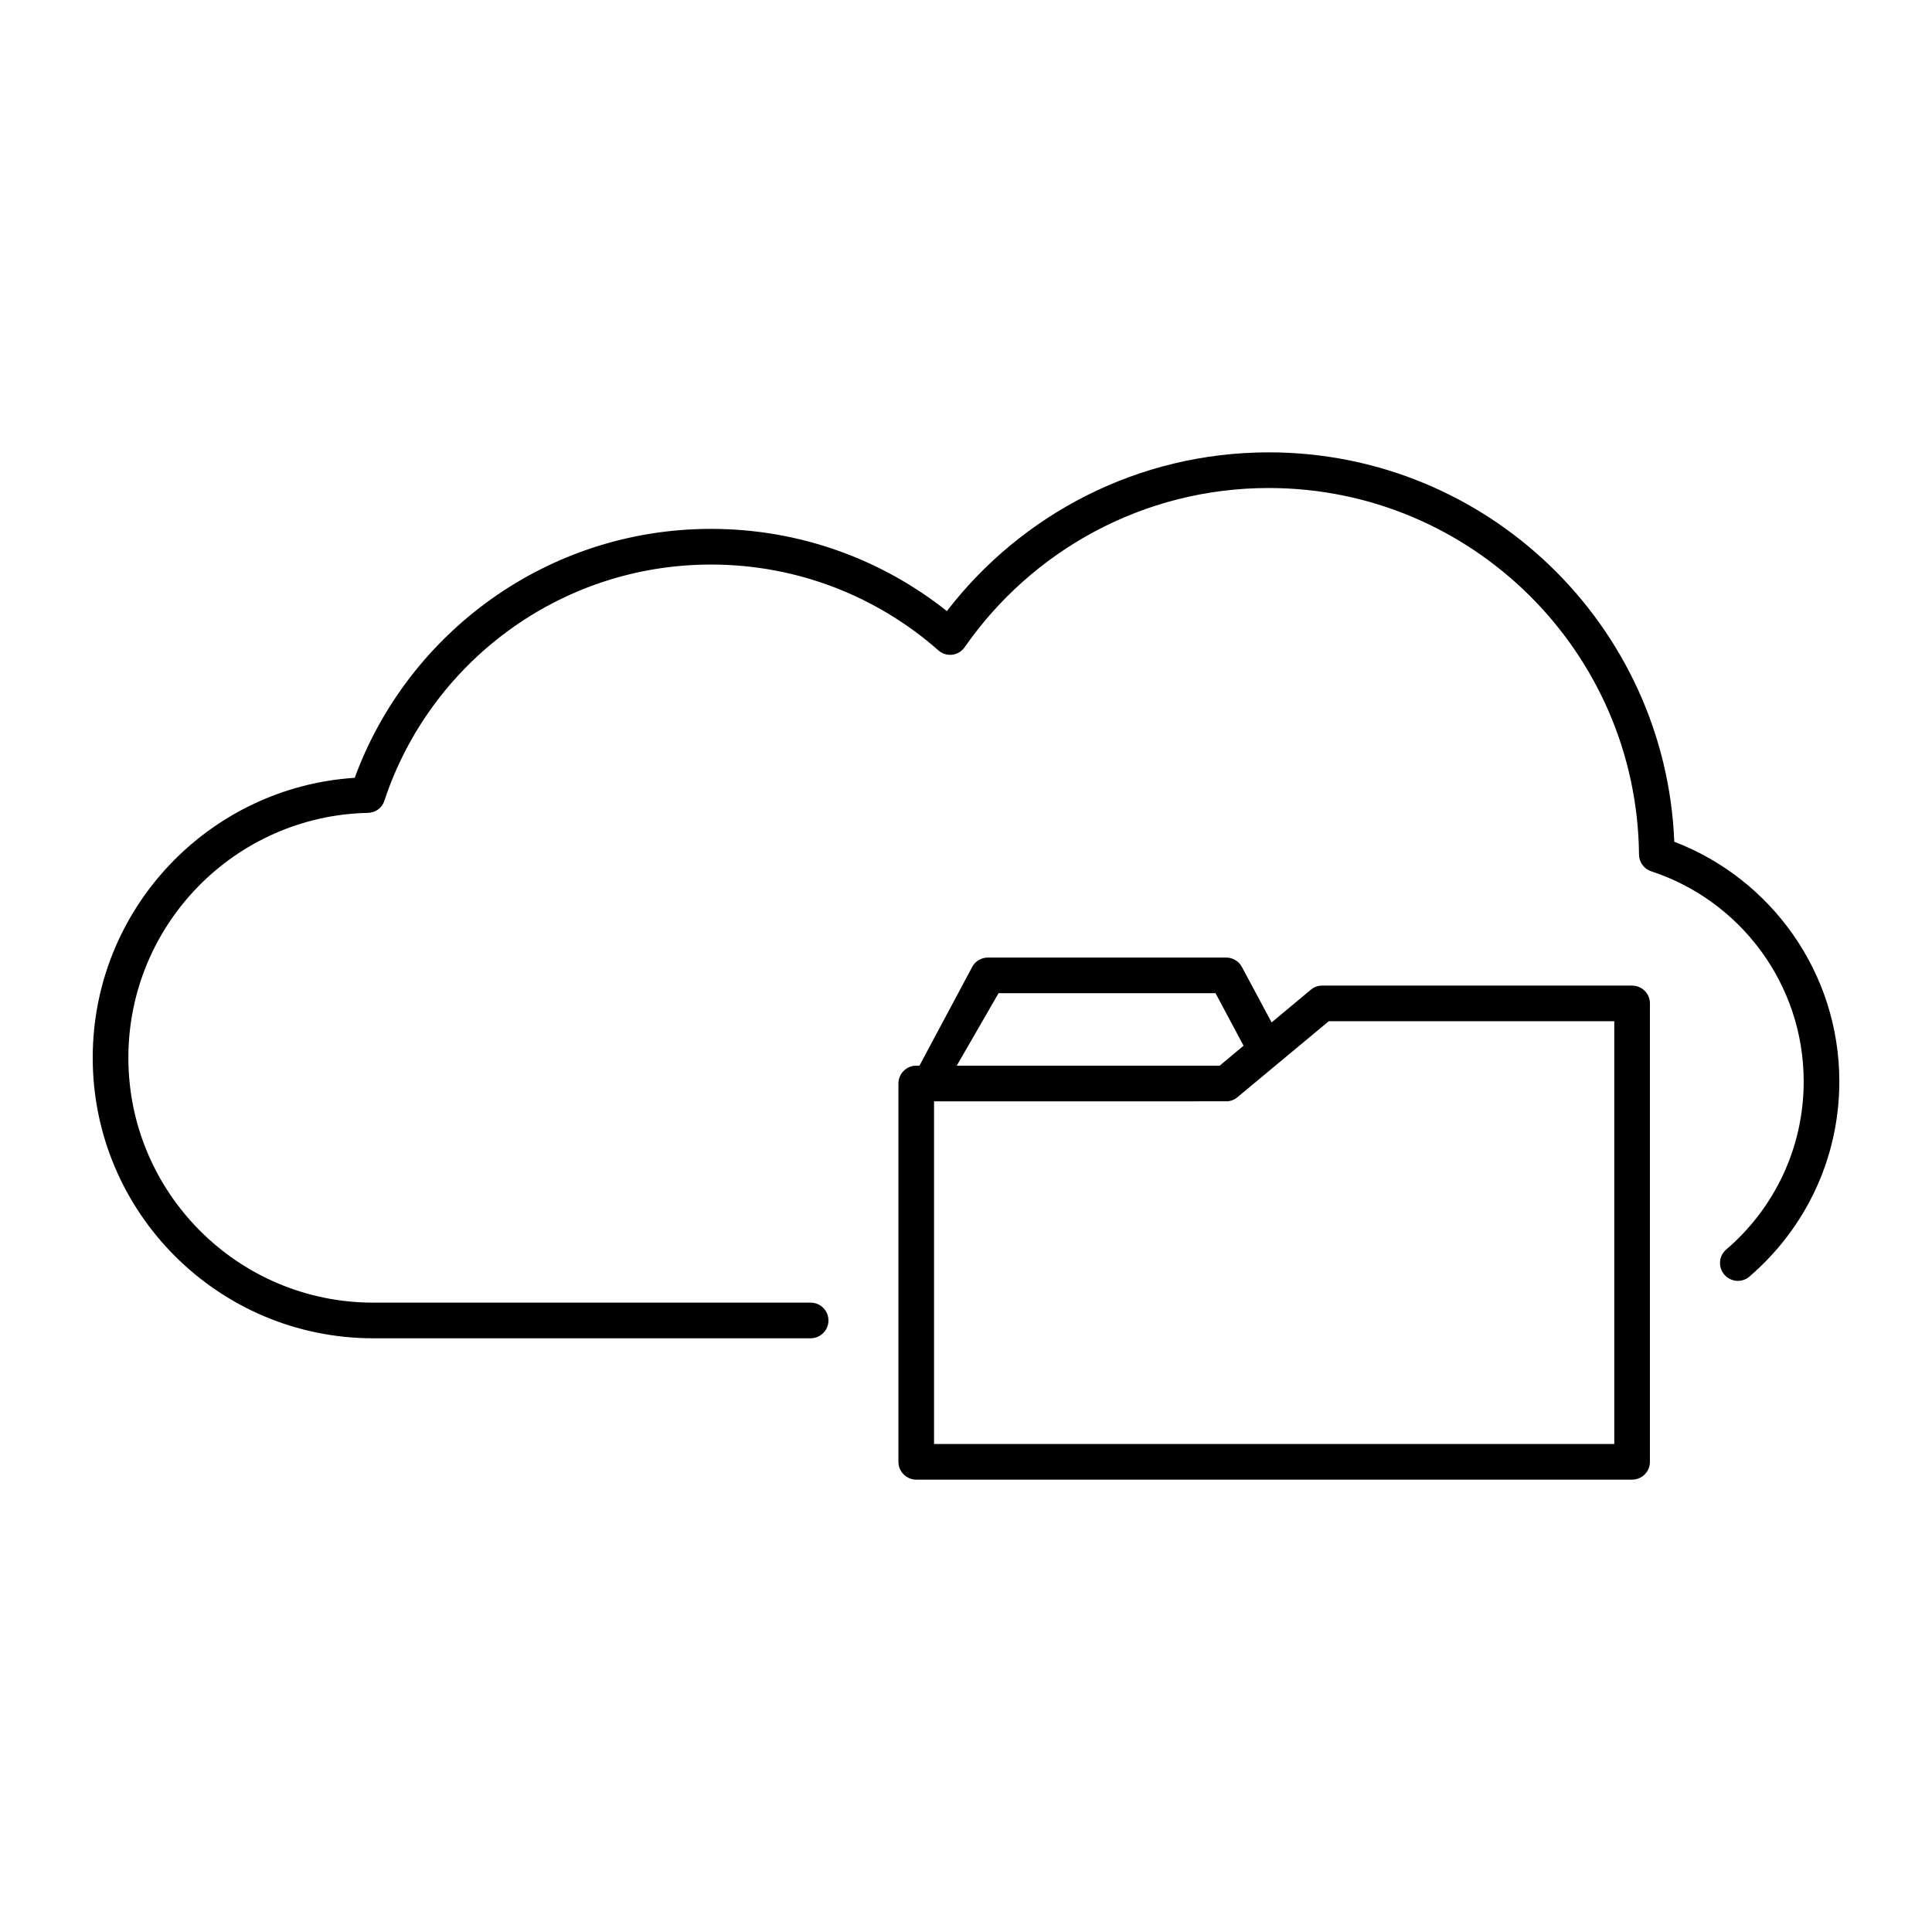
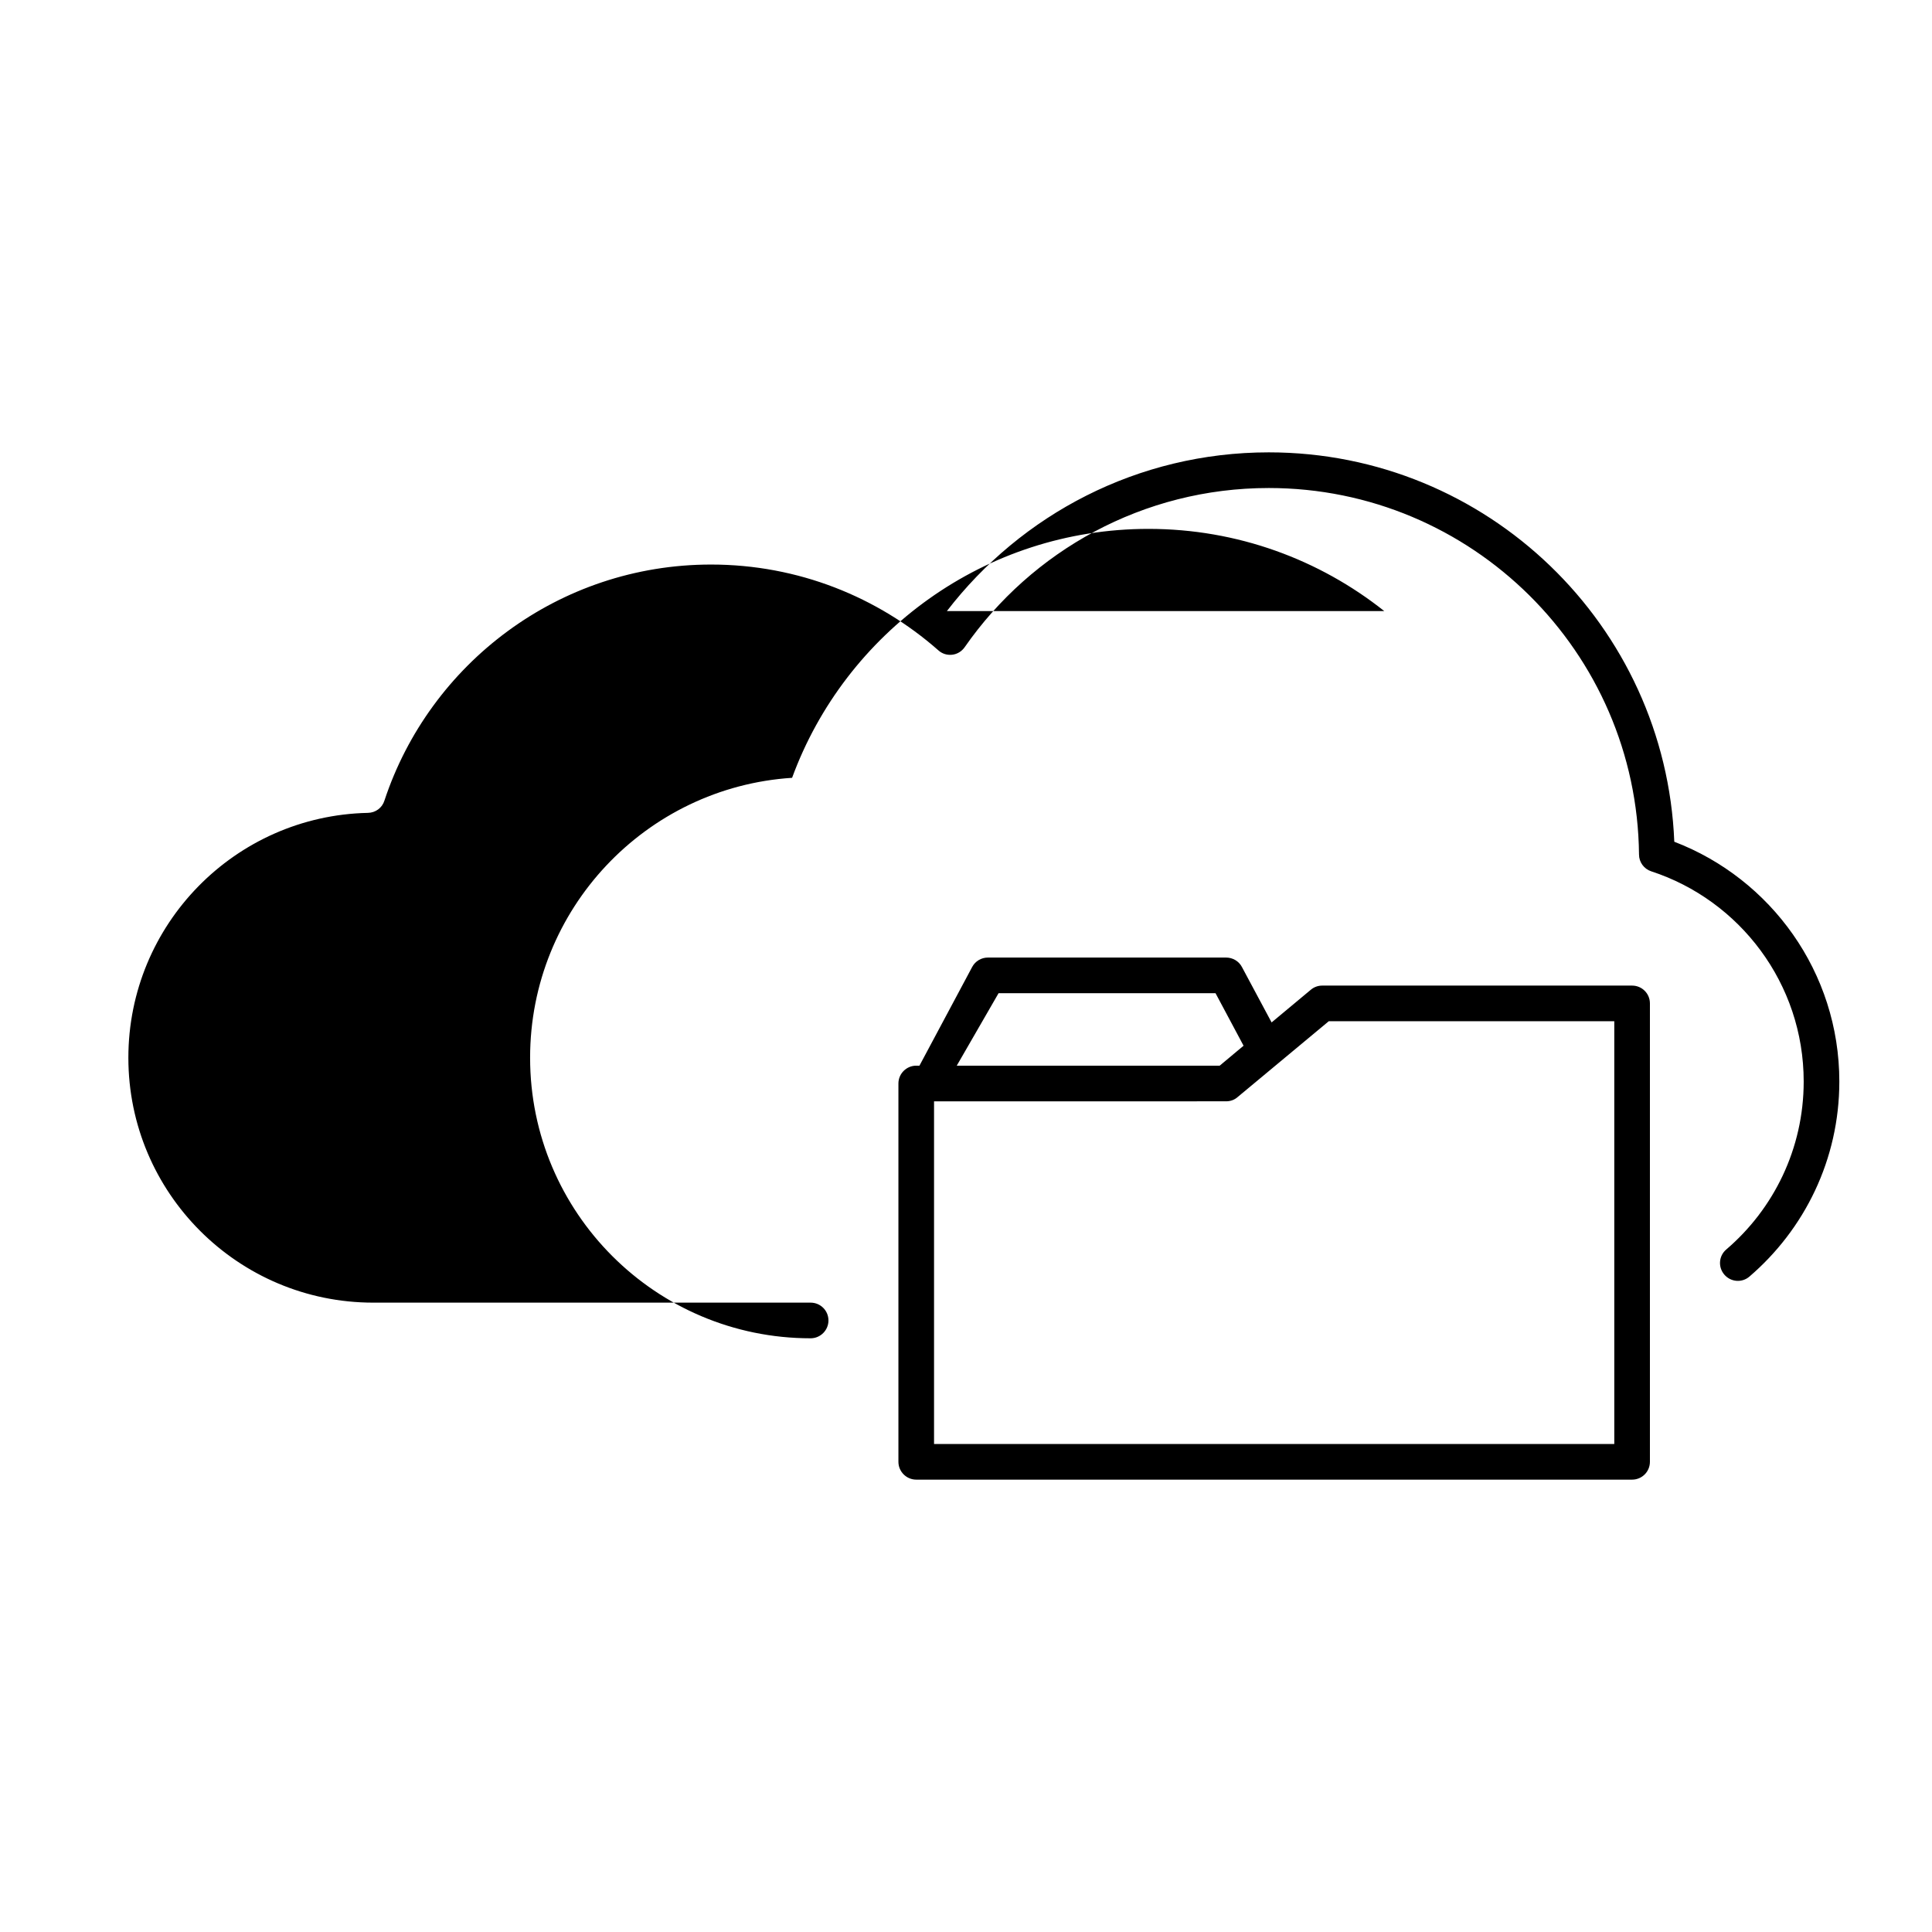
<svg xmlns="http://www.w3.org/2000/svg" fill="#000000" width="800px" height="800px" version="1.1" viewBox="144 144 512 512">
-   <path d="m387.66 426.42 13.98-26.168c0.82-1.543 2.426-2.488 4.156-2.488h63.133c1.762 0 3.371 0.945 4.188 2.488l7.871 14.703 10.391-8.66c0.852-0.723 1.922-1.102 3.023-1.102h82.121c2.613 0 4.723 2.109 4.723 4.723v121.48c0 2.613-2.109 4.723-4.723 4.723h-189.71c-2.582 0-4.723-2.109-4.723-4.723v-100.26c0-2.613 2.141-4.723 4.723-4.723h0.852zm3.871 9.445v90.812h180.27v-112.04h-75.664l-24.184 20.121c-0.82 0.723-1.891 1.102-3.023 1.102zm3.402-129.92c19.68-25.566 50.57-42.066 85.301-42.066 57.906 0 105.17 45.848 107.47 103.19 25.566 9.793 43.738 34.574 43.738 63.543 0 20.688-9.258 39.203-23.836 51.703-1.984 1.699-4.945 1.449-6.644-0.535s-1.48-4.945 0.504-6.644c12.562-10.738 20.531-26.703 20.531-44.523 0-25.977-16.973-48.051-40.398-55.703-1.922-0.629-3.242-2.426-3.242-4.441-0.535-53.688-44.305-97.141-98.117-97.141-33.348 0-62.852 16.688-80.578 42.164-0.789 1.133-1.984 1.859-3.305 2.016-1.355 0.156-2.676-0.25-3.684-1.164-16.059-14.137-37.156-22.734-60.238-22.734-40.305 0-74.562 26.23-86.562 62.566-0.598 1.922-2.363 3.211-4.375 3.242-35.172 0.754-63.48 29.535-63.48 64.898 0 35.801 29.062 64.898 64.898 64.898h115.91c2.613 0 4.723 2.109 4.723 4.723 0 2.582-2.109 4.723-4.723 4.723h-115.91c-41.027 0-74.344-33.312-74.344-74.344 0-39.391 30.668-71.668 69.43-74.188 14.105-38.477 51.105-65.969 94.434-65.969 23.617 0 45.344 8.156 62.504 21.789zm78.625 115.18-7.43-13.918h-57.496l-11.082 19.207h69.684l6.328-5.289z" fill-rule="evenodd" />
+   <path d="m387.66 426.42 13.98-26.168c0.82-1.543 2.426-2.488 4.156-2.488h63.133c1.762 0 3.371 0.945 4.188 2.488l7.871 14.703 10.391-8.66c0.852-0.723 1.922-1.102 3.023-1.102h82.121c2.613 0 4.723 2.109 4.723 4.723v121.48c0 2.613-2.109 4.723-4.723 4.723h-189.71c-2.582 0-4.723-2.109-4.723-4.723v-100.26c0-2.613 2.141-4.723 4.723-4.723h0.852zm3.871 9.445v90.812h180.27v-112.04h-75.664l-24.184 20.121c-0.82 0.723-1.891 1.102-3.023 1.102zm3.402-129.92c19.68-25.566 50.57-42.066 85.301-42.066 57.906 0 105.17 45.848 107.47 103.19 25.566 9.793 43.738 34.574 43.738 63.543 0 20.688-9.258 39.203-23.836 51.703-1.984 1.699-4.945 1.449-6.644-0.535s-1.48-4.945 0.504-6.644c12.562-10.738 20.531-26.703 20.531-44.523 0-25.977-16.973-48.051-40.398-55.703-1.922-0.629-3.242-2.426-3.242-4.441-0.535-53.688-44.305-97.141-98.117-97.141-33.348 0-62.852 16.688-80.578 42.164-0.789 1.133-1.984 1.859-3.305 2.016-1.355 0.156-2.676-0.25-3.684-1.164-16.059-14.137-37.156-22.734-60.238-22.734-40.305 0-74.562 26.23-86.562 62.566-0.598 1.922-2.363 3.211-4.375 3.242-35.172 0.754-63.48 29.535-63.48 64.898 0 35.801 29.062 64.898 64.898 64.898h115.91c2.613 0 4.723 2.109 4.723 4.723 0 2.582-2.109 4.723-4.723 4.723c-41.027 0-74.344-33.312-74.344-74.344 0-39.391 30.668-71.668 69.43-74.188 14.105-38.477 51.105-65.969 94.434-65.969 23.617 0 45.344 8.156 62.504 21.789zm78.625 115.18-7.43-13.918h-57.496l-11.082 19.207h69.684l6.328-5.289z" fill-rule="evenodd" />
</svg>